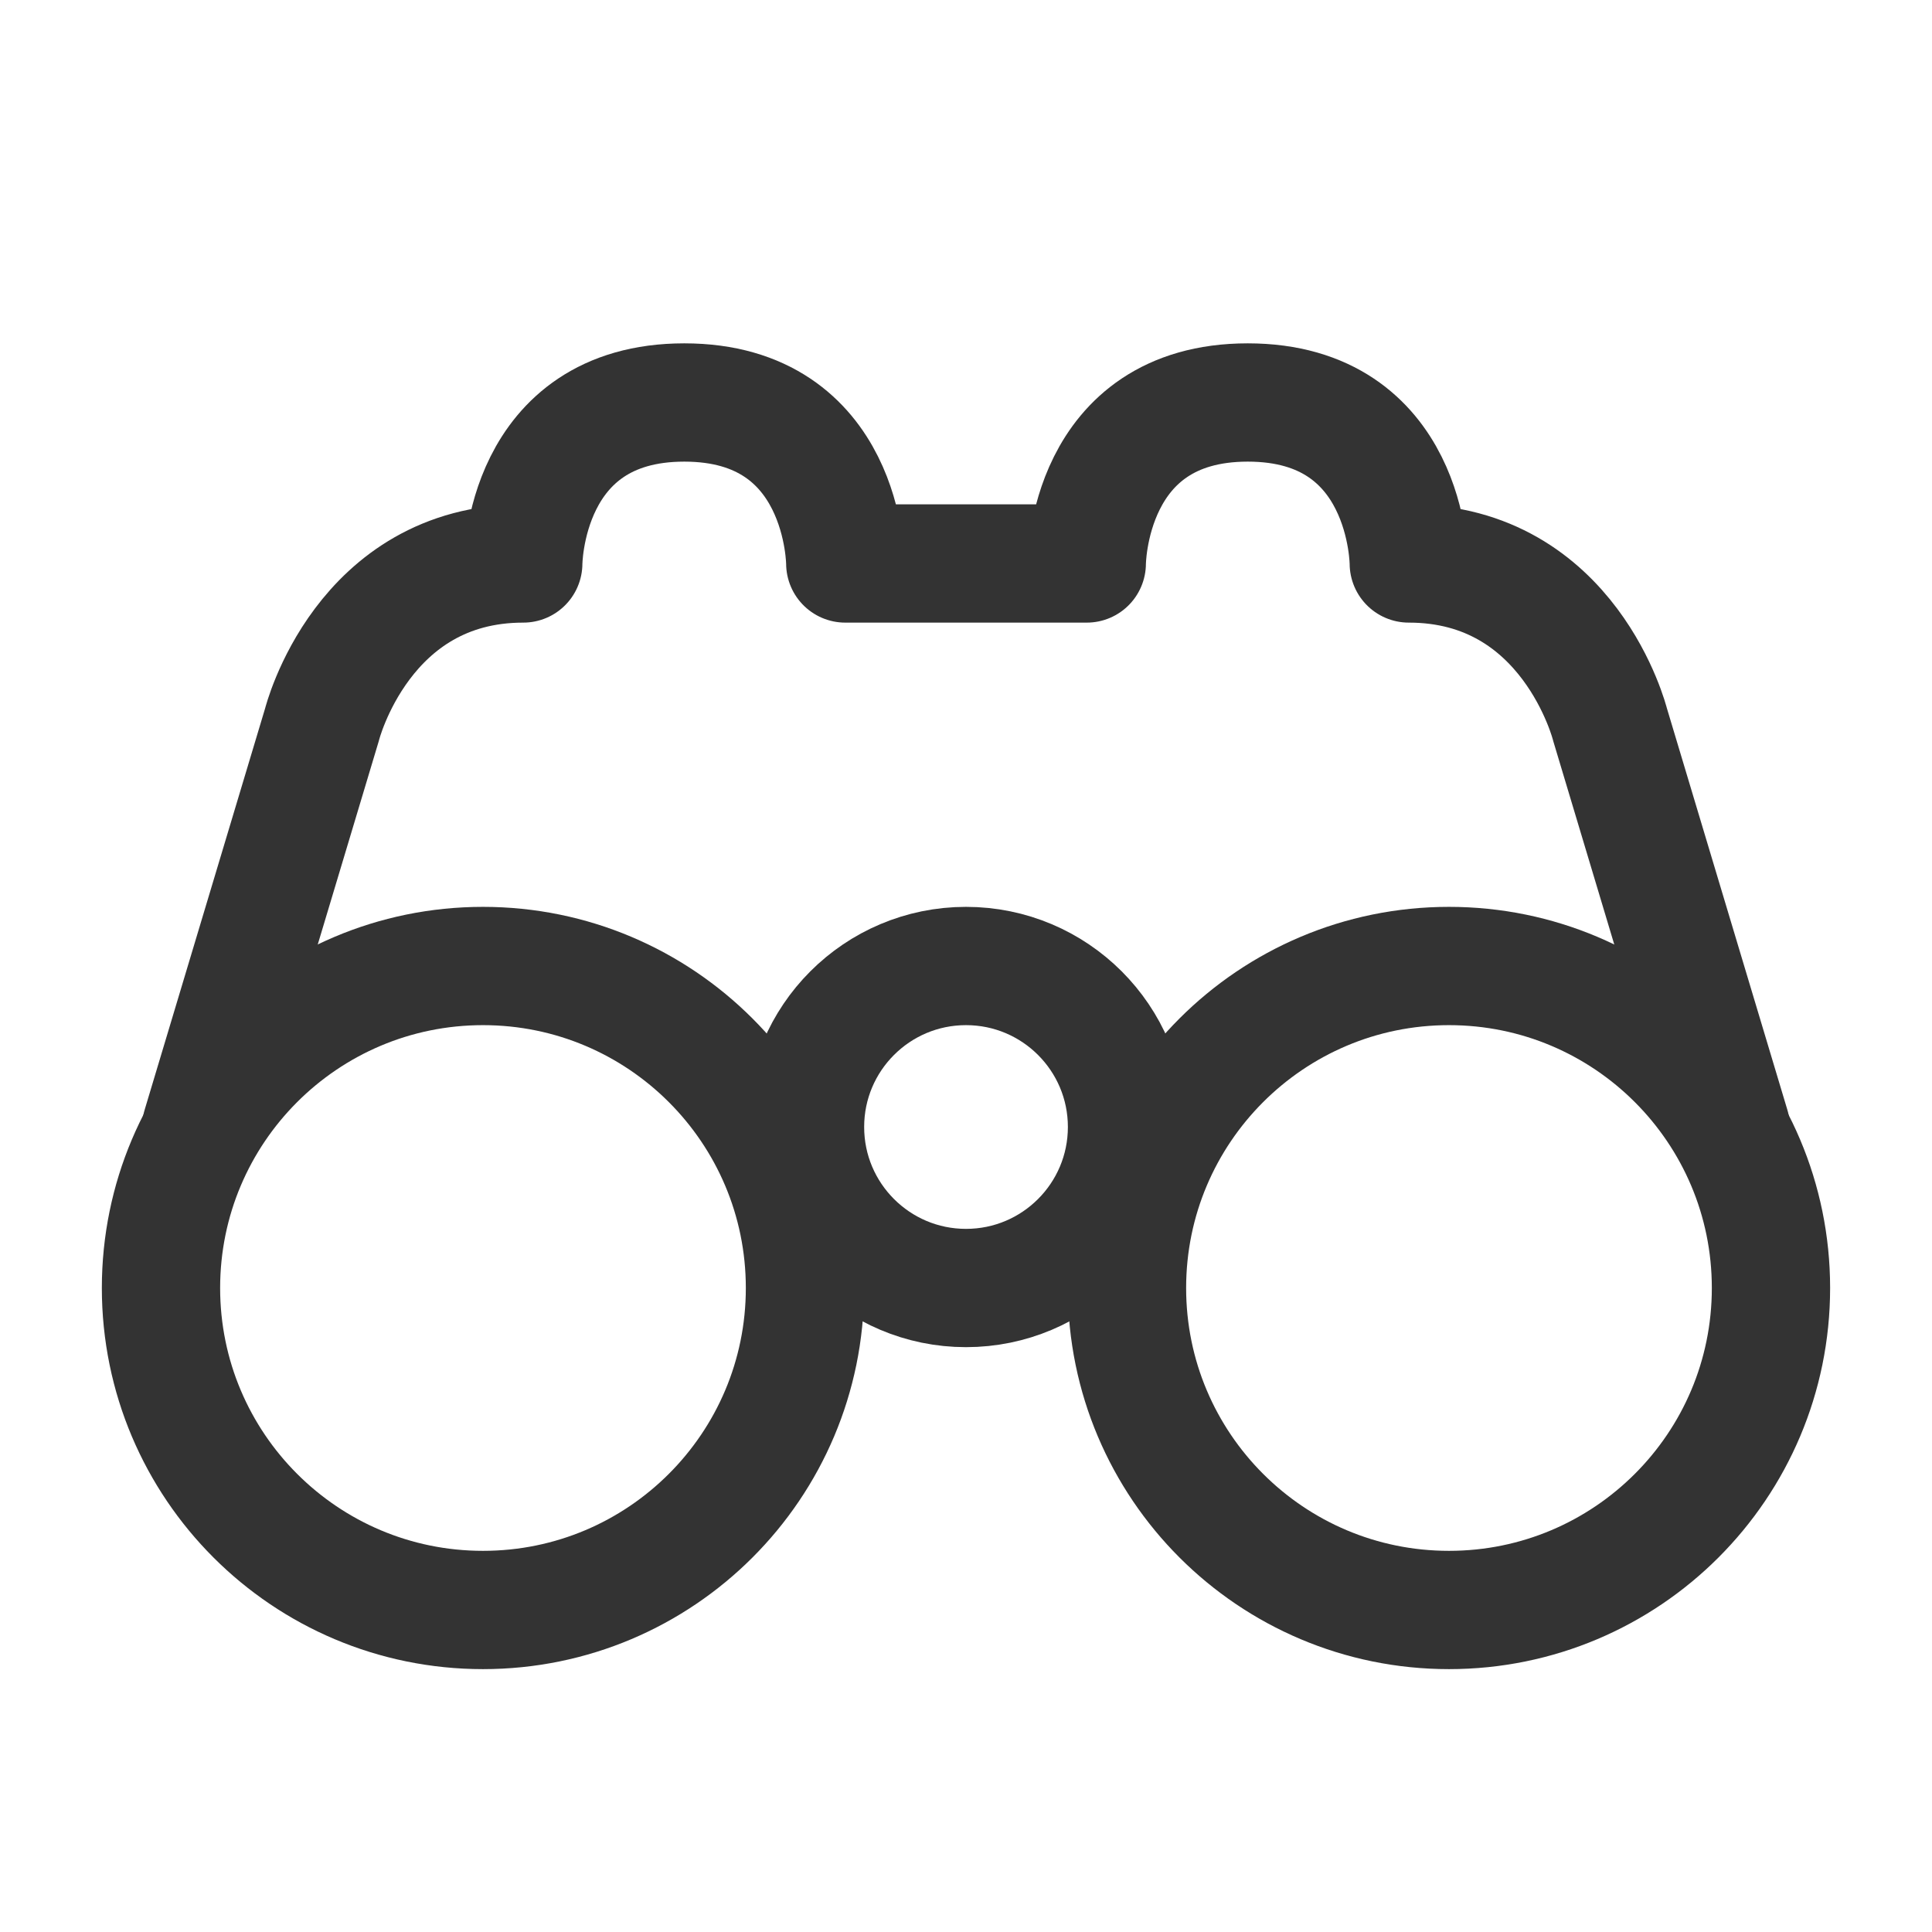
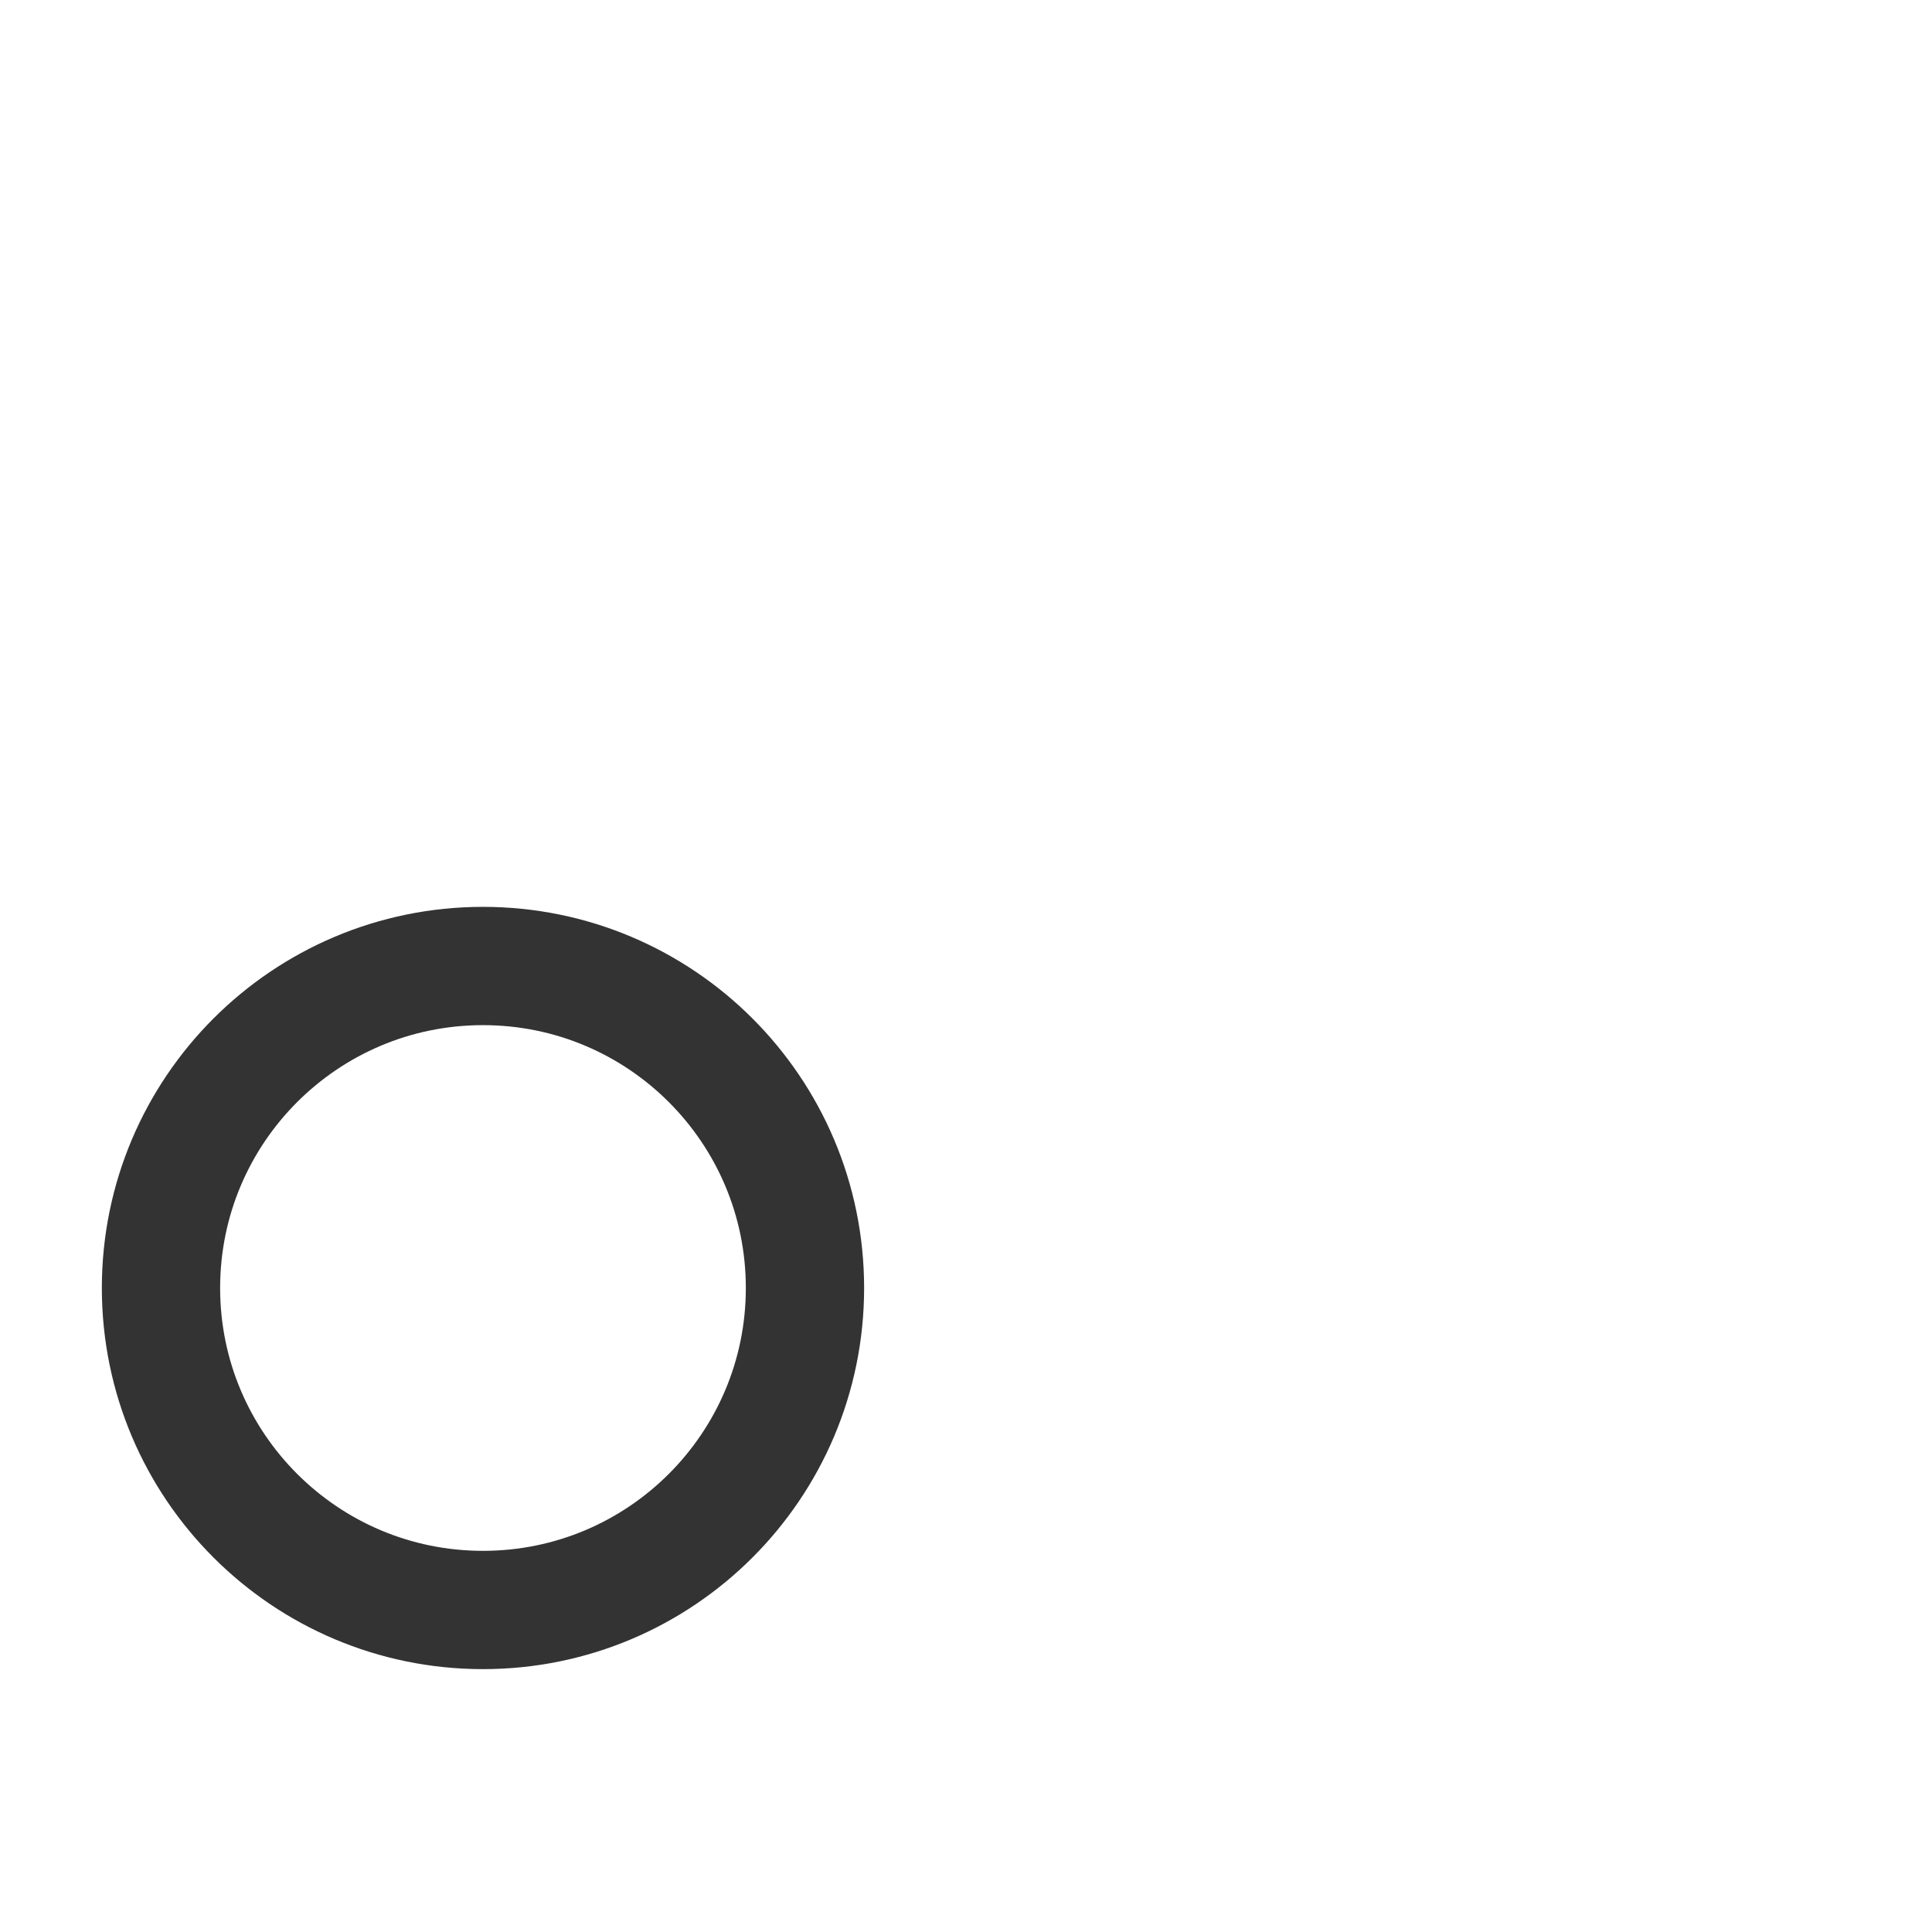
<svg xmlns="http://www.w3.org/2000/svg" width="49" height="49" viewBox="0 0 49 49" fill="none">
-   <path d="M43.896 28.583L40.834 18.375C40.834 18.375 39.813 14.291 35.73 14.291C35.73 14.291 35.73 10.208 31.646 10.208C27.563 10.208 27.563 14.291 27.563 14.291H21.438C21.438 14.291 21.438 10.208 17.355 10.208C13.271 10.208 13.271 14.291 13.271 14.291C9.188 14.291 8.167 18.375 8.167 18.375L5.104 28.583" stroke="#333333" stroke-width="3" stroke-linecap="round" stroke-linejoin="round" />
  <path d="M12.25 40.833C16.76 40.833 20.416 37.177 20.416 32.667C20.416 28.156 16.76 24.5 12.25 24.5C7.739 24.5 4.083 28.156 4.083 32.667C4.083 37.177 7.739 40.833 12.25 40.833Z" stroke="#333333" stroke-width="3" stroke-linecap="round" stroke-linejoin="round" />
-   <path d="M36.75 40.833C41.26 40.833 44.916 37.177 44.916 32.667C44.916 28.156 41.26 24.5 36.75 24.5C32.239 24.5 28.583 28.156 28.583 32.667C28.583 37.177 32.239 40.833 36.75 40.833Z" stroke="#333333" stroke-width="3" stroke-linecap="round" stroke-linejoin="round" />
-   <path d="M24.5 32.667C26.756 32.667 28.584 30.838 28.584 28.583C28.584 26.328 26.756 24.5 24.5 24.5C22.245 24.5 20.417 26.328 20.417 28.583C20.417 30.838 22.245 32.667 24.5 32.667Z" stroke="#333333" stroke-width="3" stroke-linecap="round" stroke-linejoin="round" />
</svg>